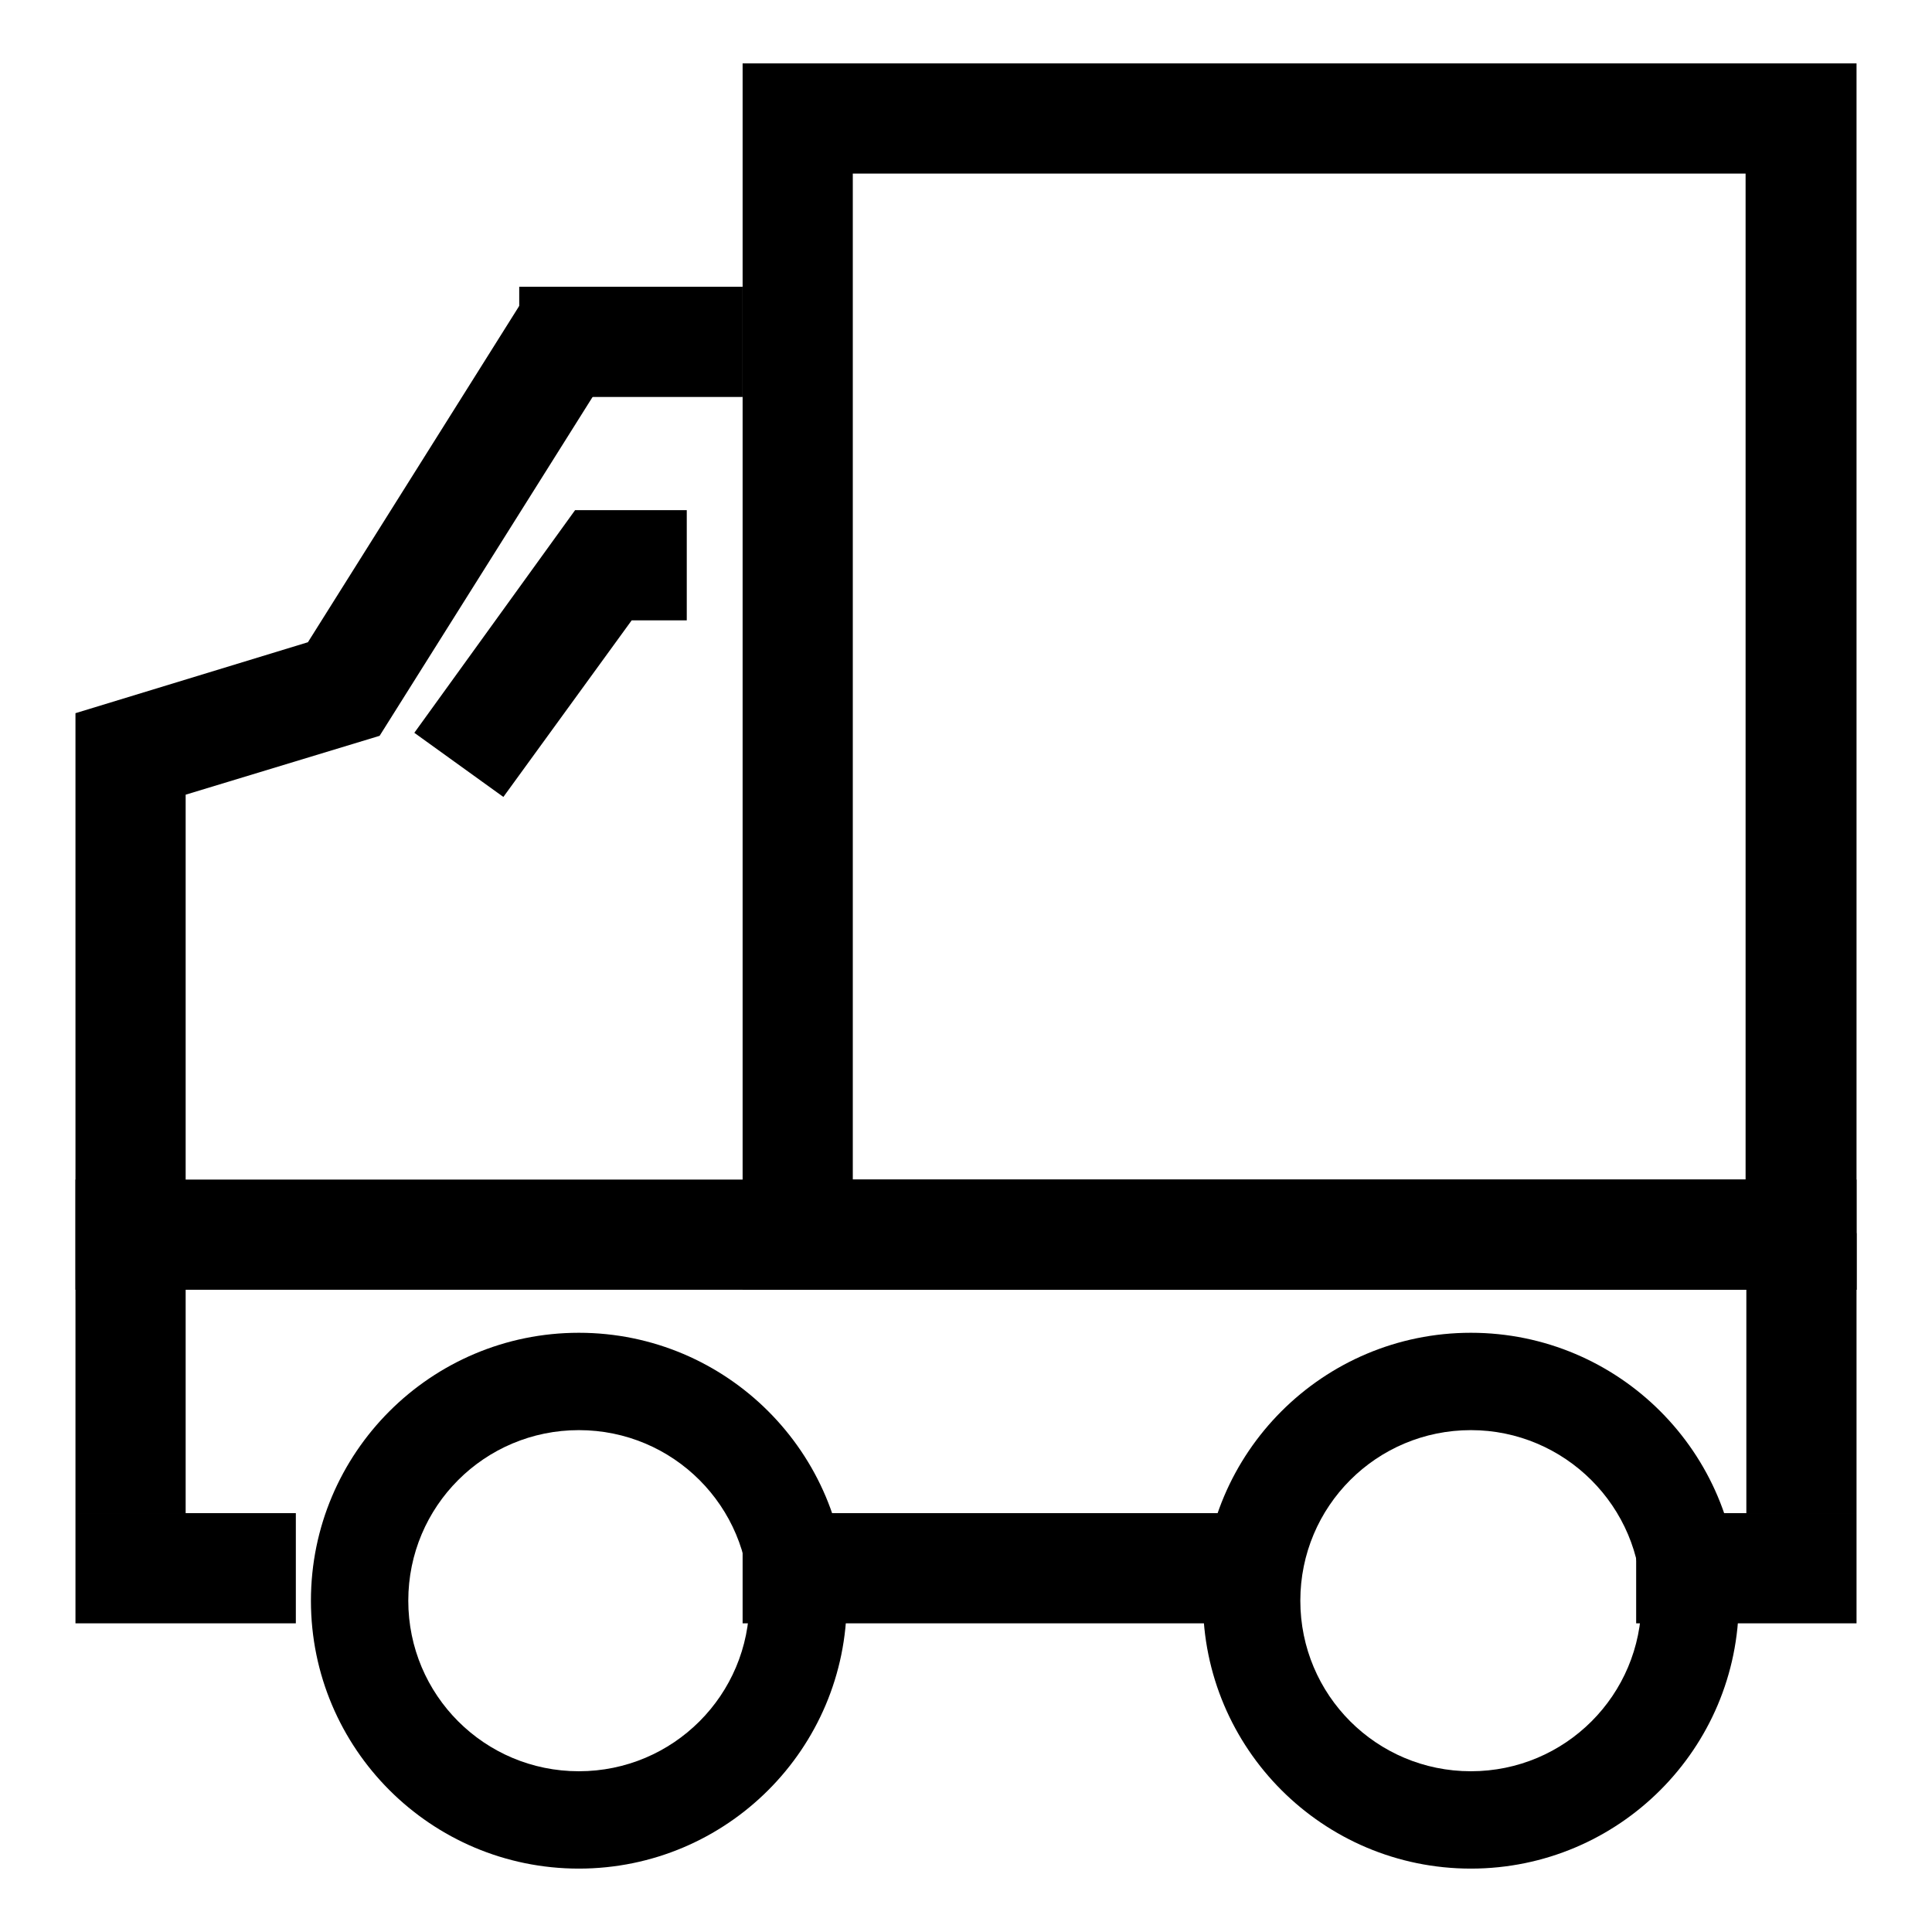
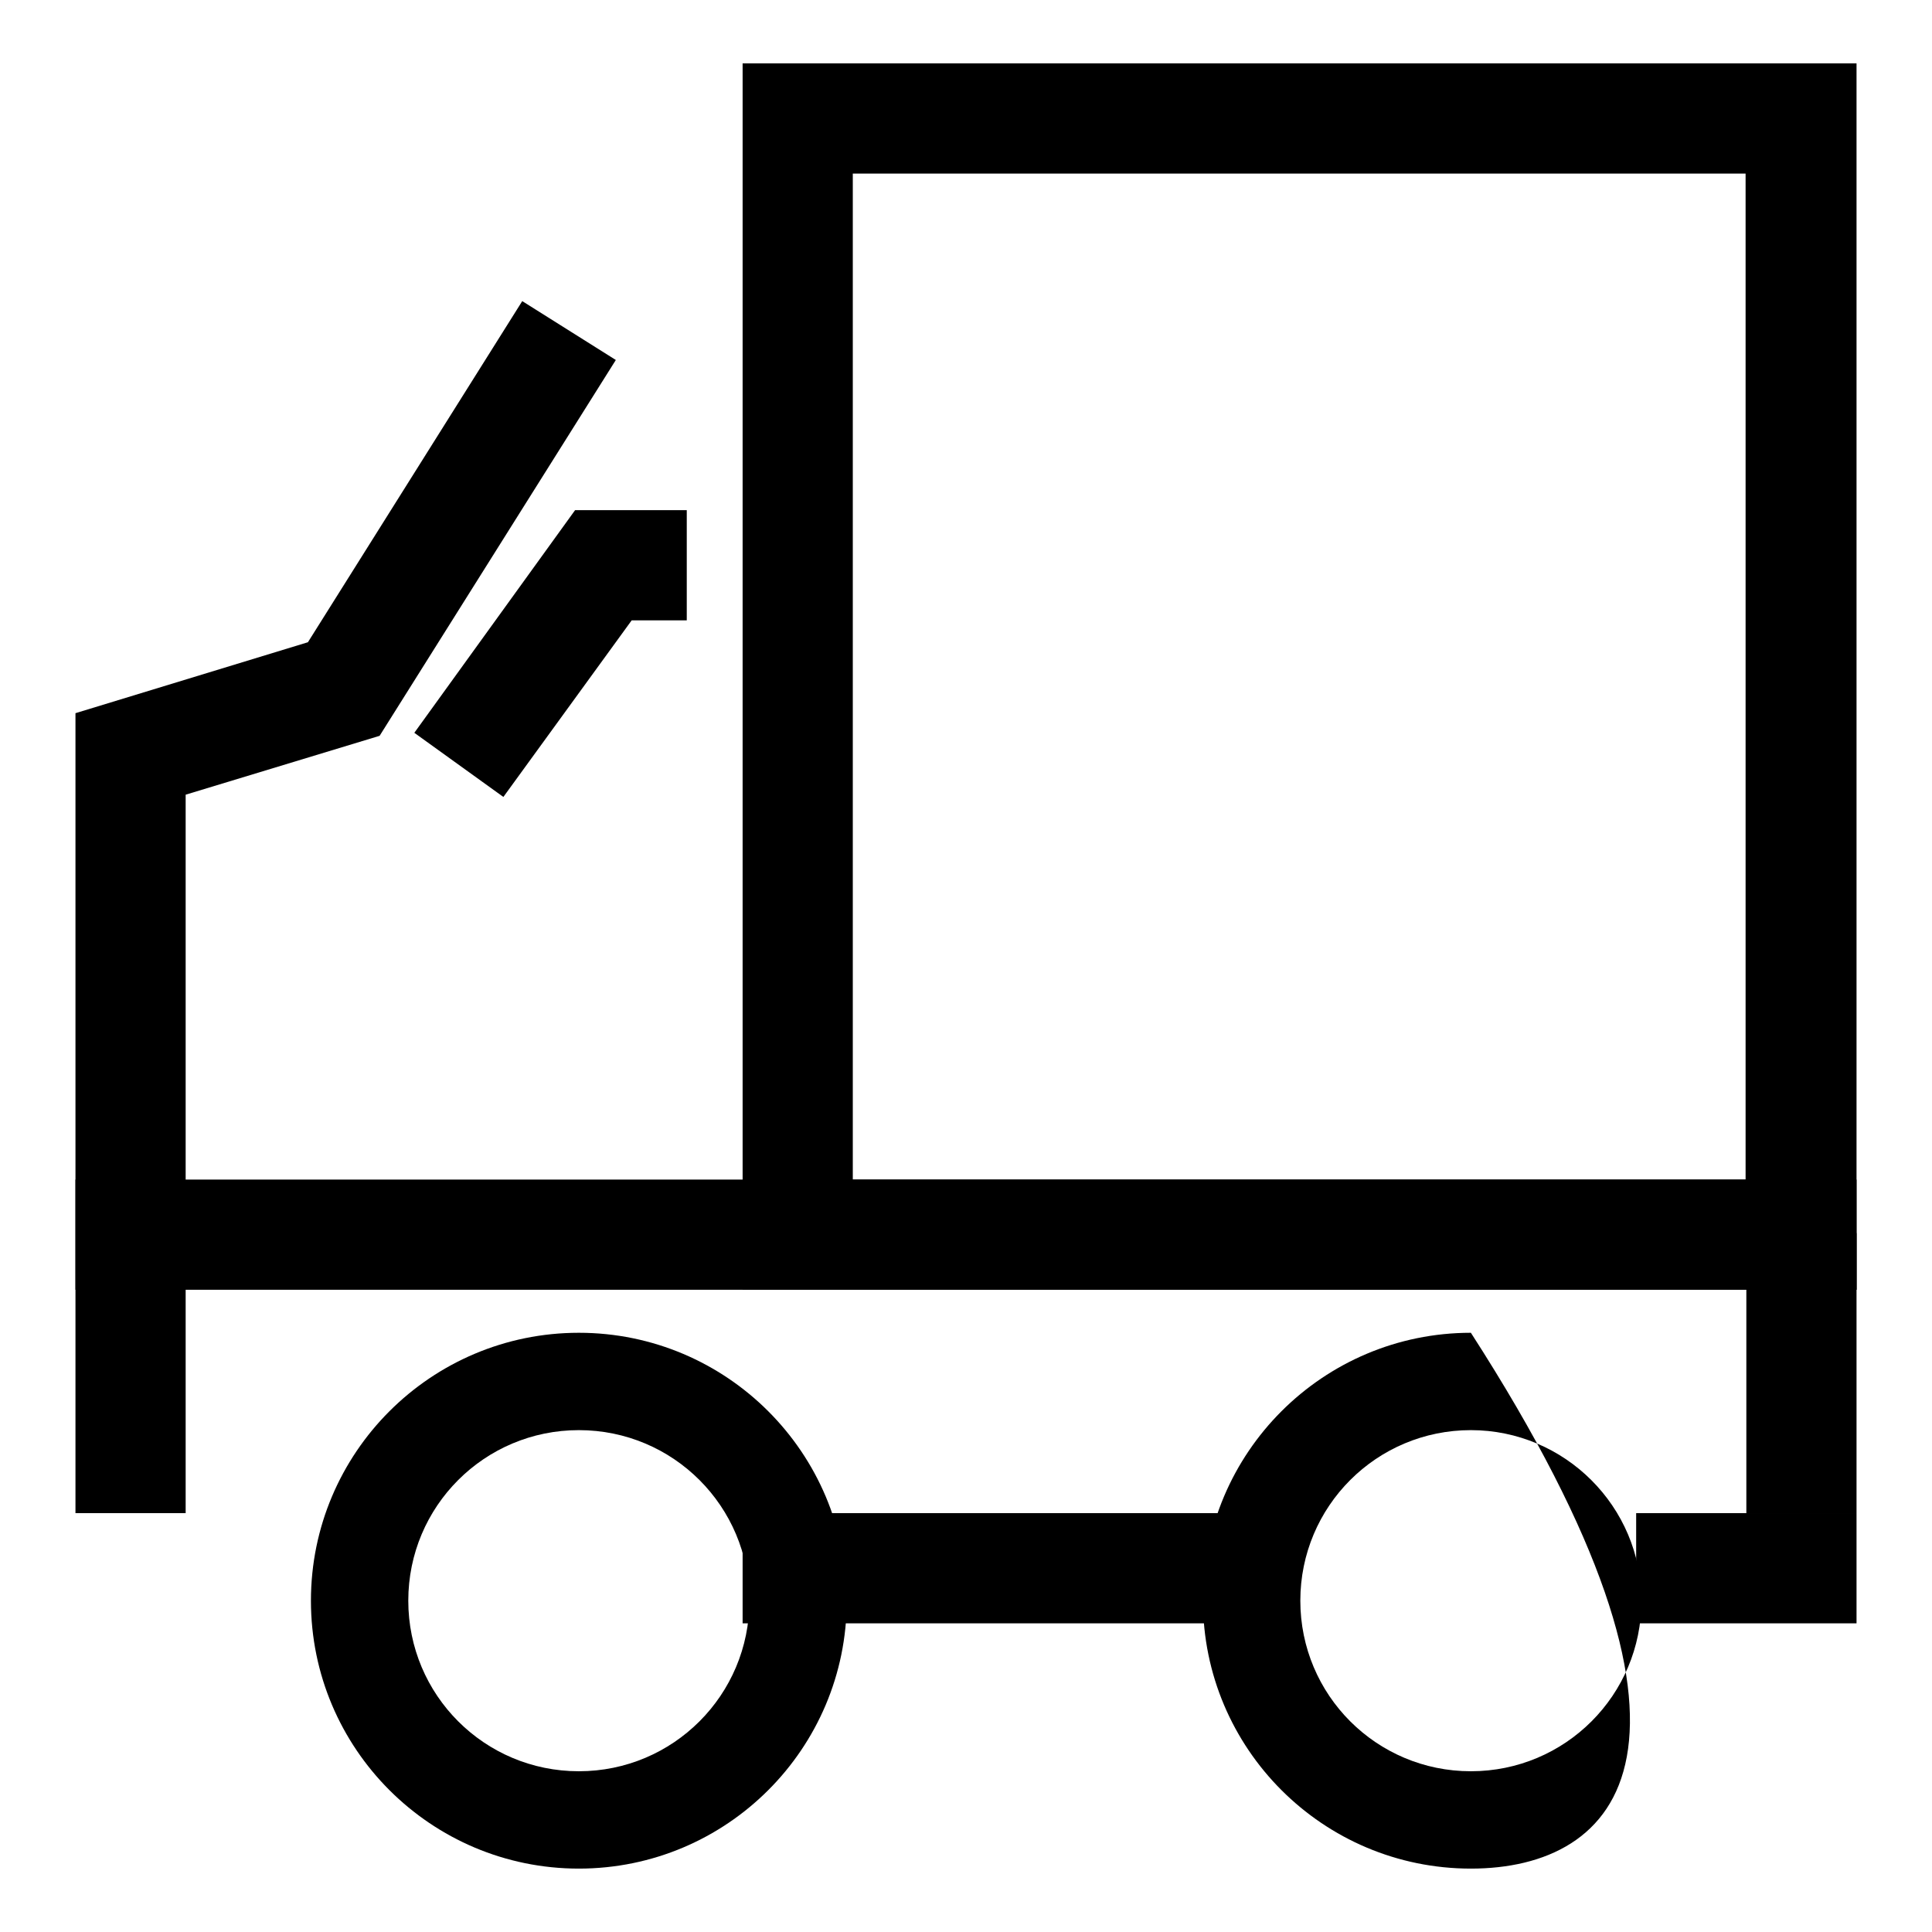
<svg xmlns="http://www.w3.org/2000/svg" version="1.1" x="0px" y="0px" viewBox="0 0 256 256" enable-background="new 0 0 256 256" xml:space="preserve">
  <g>
    <g>
      <path fill="#000000" d="M246,170.9H98.4V8.4H246V170.9z M113,156.3h118.3V23H113V156.3z" />
      <path fill="#000000" d="M10,156.3h236v14.6H10V156.3L10,156.3z" />
      <path fill="#000000" d="M216.8,200.5H246v14.6h-29.2V200.5z" />
      <path fill="#000000" d="M98.4,200.5h66.7v14.6H98.4V200.5z" />
-       <path fill="#000000" d="M10,200.5h29.2v14.6H10V200.5z" />
      <path fill="#000000" d="M24.6,200.5H10v-106l30.8-9.4l28.4-45.2l12.4,7.8L50.3,97.5l-25.7,7.8V200.5z" />
      <path fill="#000000" d="M76.7,247.6c-19.6,0-35.5-15.9-35.5-35.5c0-19.6,15.9-35.5,35.5-35.5c19.6,0,35.5,15.9,35.5,35.5C112.2,231.7,96.3,247.6,76.7,247.6z M76.7,189.5c-12.5,0-22.6,10.1-22.6,22.6c0,12.5,10.1,22.6,22.6,22.6c12.5,0,22.6-10.1,22.6-22.6C99.3,199.6,89.2,189.5,76.7,189.5z" />
-       <path fill="#000000" d="M194.9,247.6c-19.6,0-35.5-15.9-35.5-35.5c0-19.6,15.9-35.5,35.5-35.5c19.6,0,35.5,15.9,35.5,35.5C230.4,231.7,214.5,247.6,194.9,247.6z M194.9,189.5c-12.5,0-22.6,10.1-22.6,22.6c0,12.5,10.1,22.6,22.6,22.6c12.5,0,22.6-10.1,22.6-22.6C217.5,199.6,207.3,189.5,194.9,189.5z" />
+       <path fill="#000000" d="M194.9,247.6c-19.6,0-35.5-15.9-35.5-35.5c0-19.6,15.9-35.5,35.5-35.5C230.4,231.7,214.5,247.6,194.9,247.6z M194.9,189.5c-12.5,0-22.6,10.1-22.6,22.6c0,12.5,10.1,22.6,22.6,22.6c12.5,0,22.6-10.1,22.6-22.6C217.5,199.6,207.3,189.5,194.9,189.5z" />
      <path fill="#000000" d="M231.4,163.4H246v37.1h-14.6V163.4L231.4,163.4z" />
-       <path fill="#000000" d="M68.8,38h29.6v14.6H68.8V38z" />
      <path fill="#000000" d="M66.7,105.6l-11.8-8.5l21.3-29.5h14.8v14.6h-7.3L66.7,105.6z" />
    </g>
  </g>
</svg>